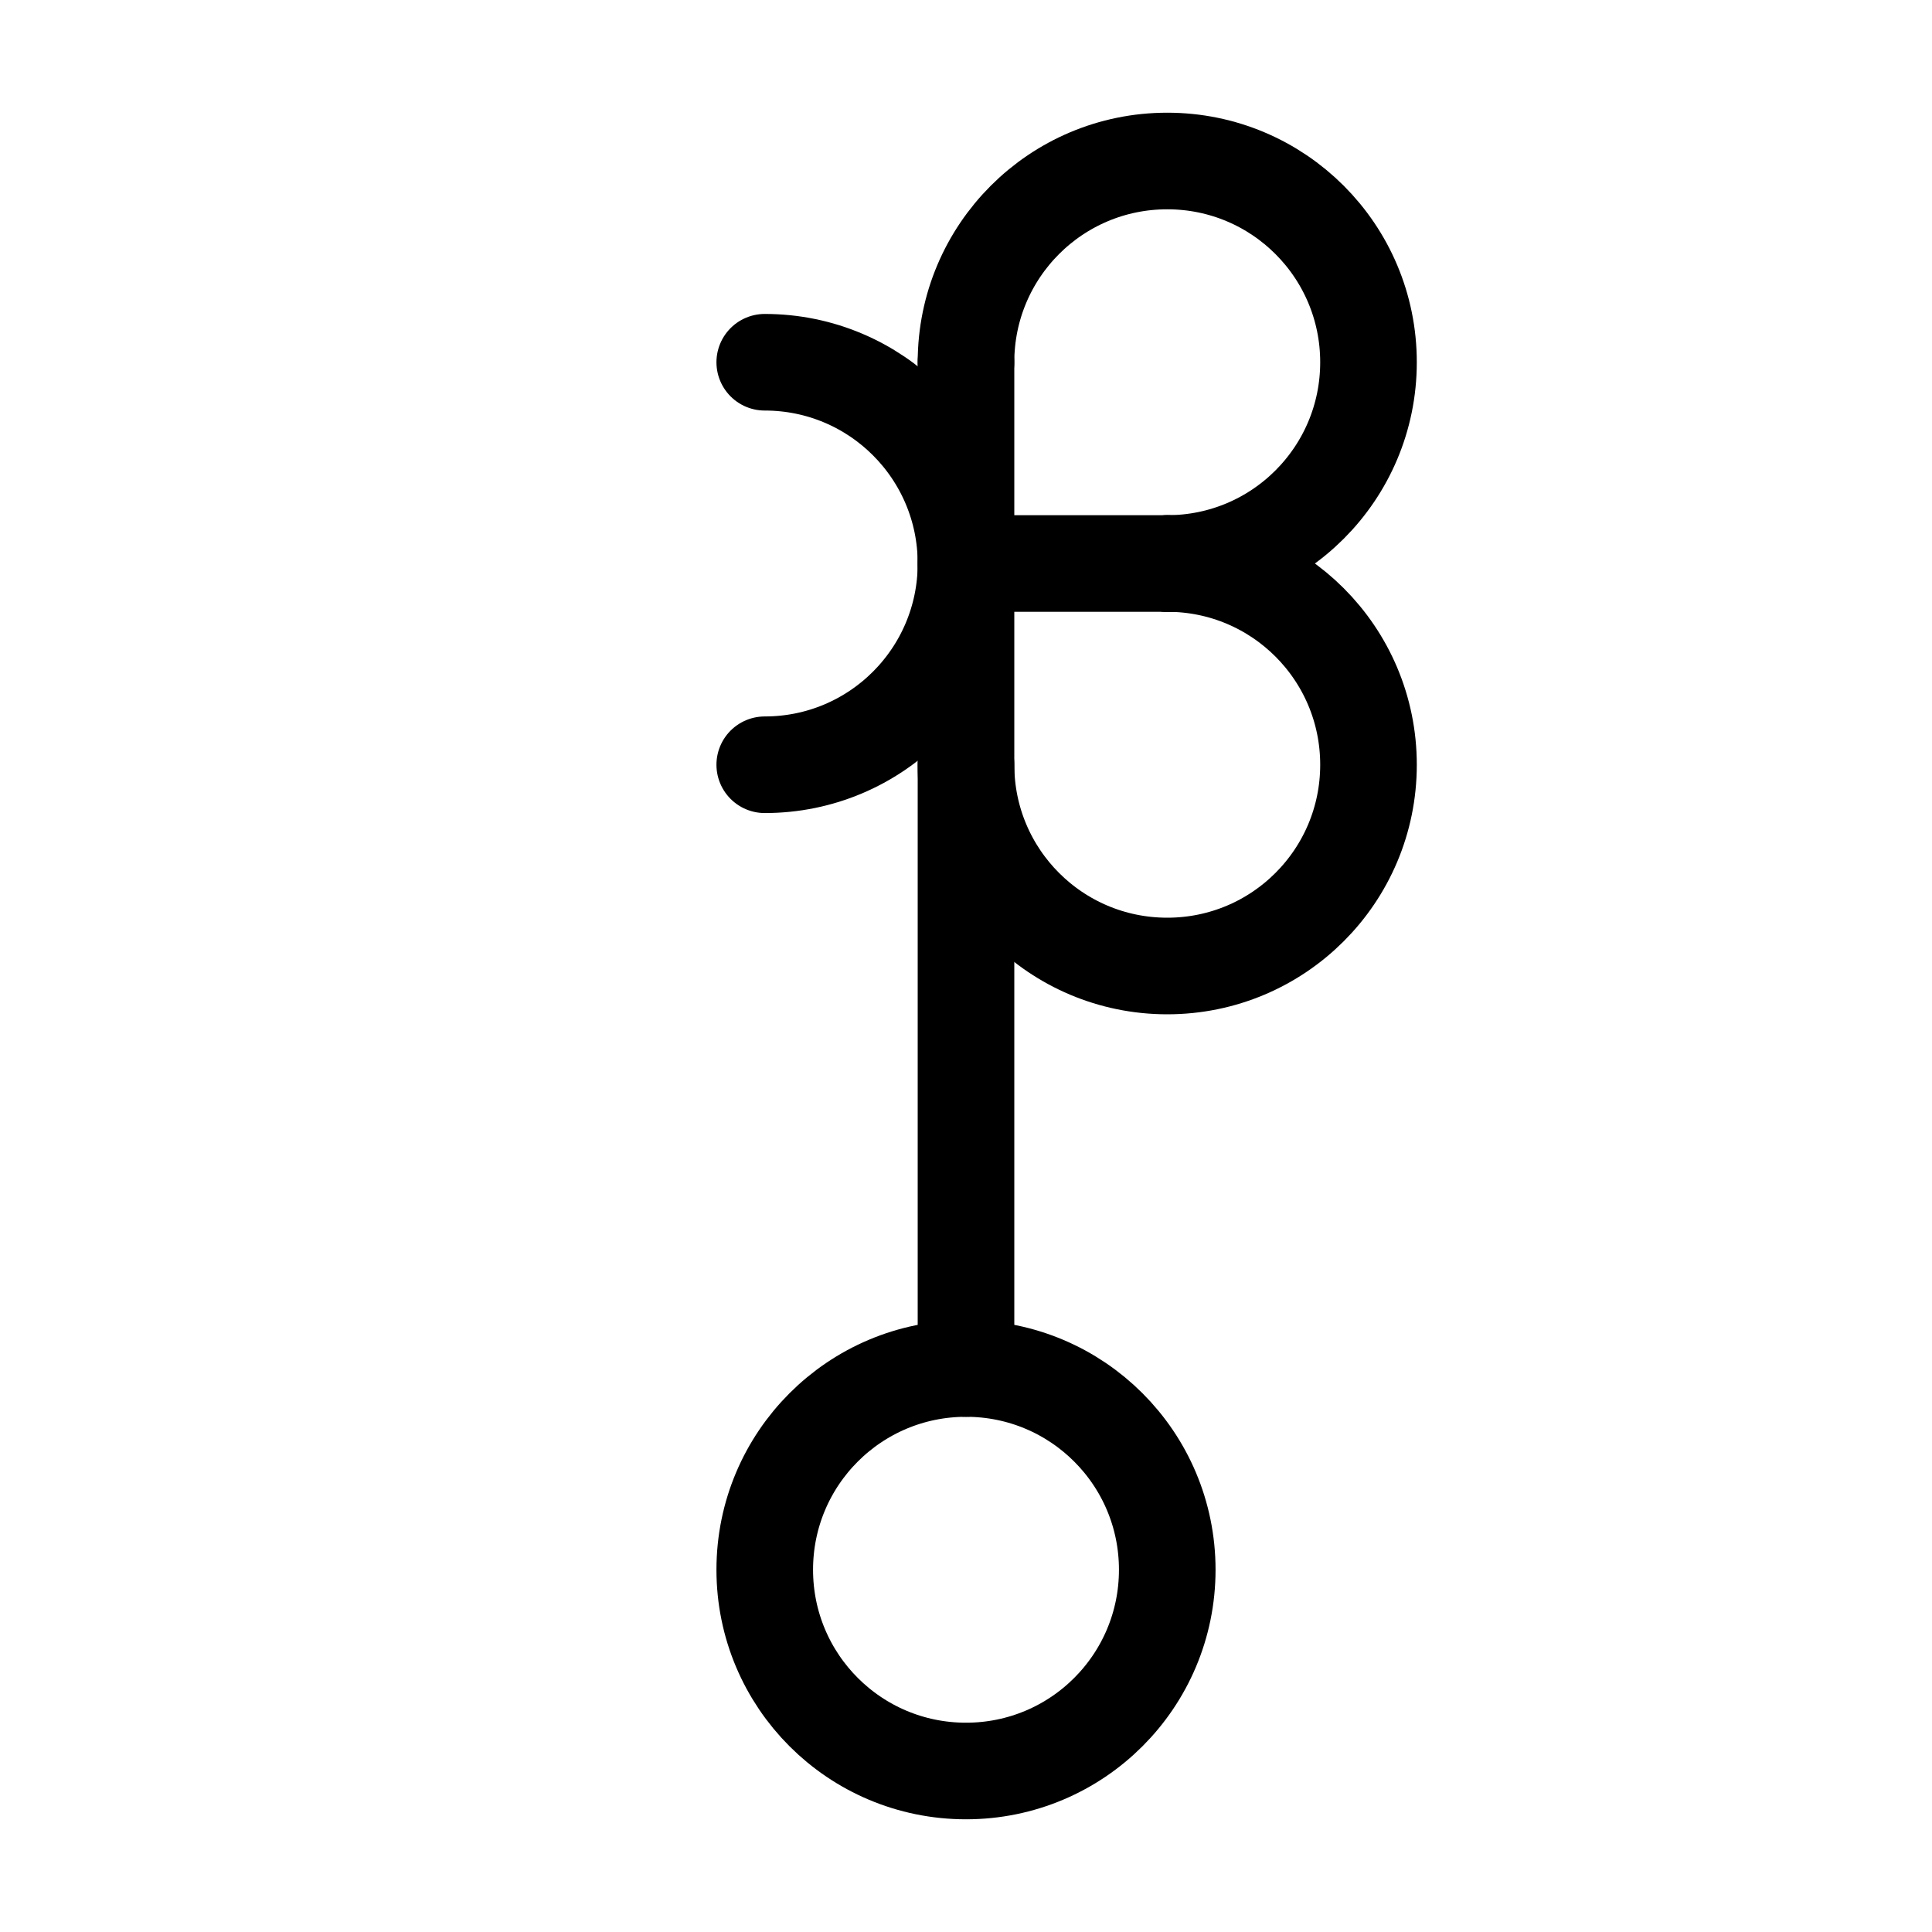
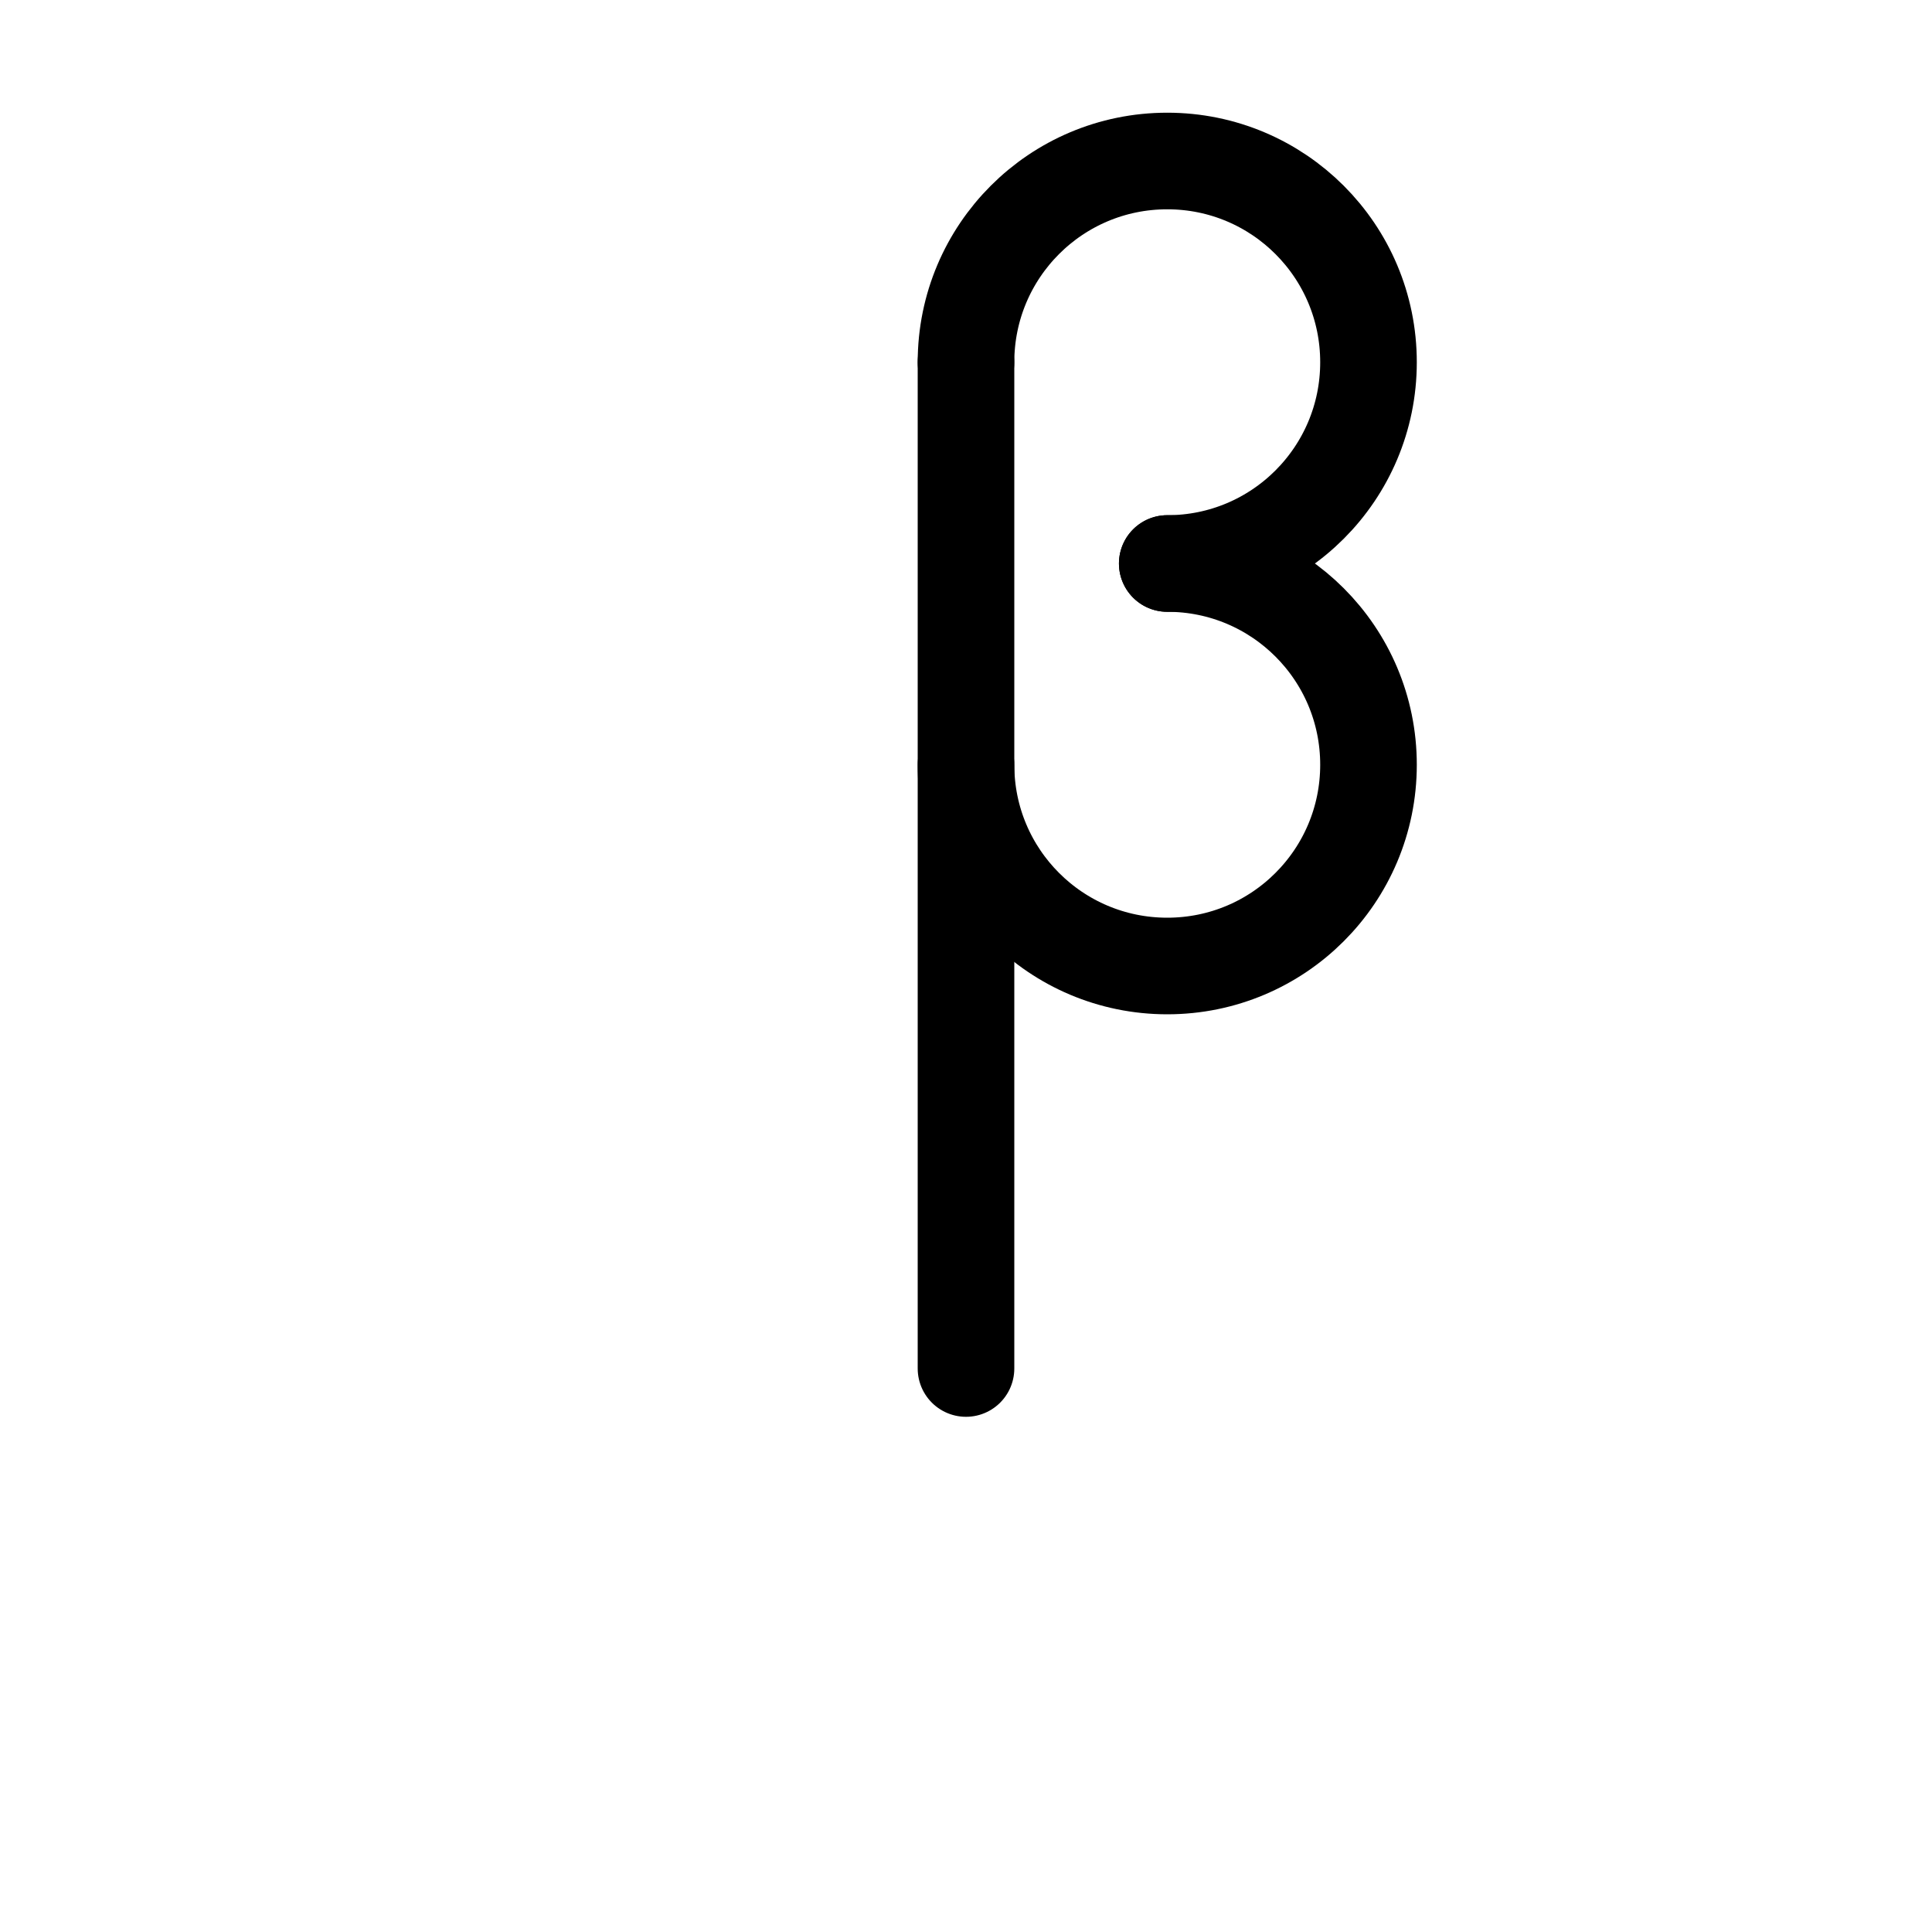
<svg xmlns="http://www.w3.org/2000/svg" xmlns:ns1="http://sodipodi.sourceforge.net/DTD/sodipodi-0.dtd" xmlns:ns2="http://www.inkscape.org/namespaces/inkscape" width="12pt" height="12pt" viewBox="0 0 12 12" version="1.1" id="svg13" ns1:docname="Belinda symbol (fixed width).svg" ns2:version="0.92.5 (2060ec1f9f, 2020-04-08)">
  <defs id="defs17" />
  <ns1:namedview pagecolor="#ffffff" bordercolor="#666666" borderopacity="1" objecttolerance="10" gridtolerance="10" guidetolerance="10" ns2:pageopacity="0" ns2:pageshadow="2" ns2:window-width="1920" ns2:window-height="1015" id="namedview15" showgrid="false" ns2:snap-midpoints="true" ns2:snap-smooth-nodes="true" ns2:zoom="29.5" ns2:cx="11.066672" ns2:cy="8" ns2:window-x="0" ns2:window-y="0" ns2:window-maximized="1" ns2:current-layer="svg13" />
-   <path ns2:connector-curvature="0" id="path2" d="M 7.25,9.75 C 7.25,9.059 6.691,8.5 6,8.5 5.309,8.5 4.75,9.059 4.75,9.75 4.75,10.441 5.309,11 6,11 6.691,11 7.25,10.441 7.25,9.75 Z m 0,0" style="fill:none;stroke:#000000;stroke-width:0.6;stroke-linecap:round;stroke-linejoin:round;stroke-miterlimit:10;stroke-dasharray:none;stroke-opacity:1" />
+   <path ns2:connector-curvature="0" id="path2" d="M 7.25,9.75 Z m 0,0" style="fill:none;stroke:#000000;stroke-width:0.6;stroke-linecap:round;stroke-linejoin:round;stroke-miterlimit:10;stroke-dasharray:none;stroke-opacity:1" />
  <path ns2:connector-curvature="0" id="path4" d="M 6,8.5 V 2.25" style="fill:none;stroke:#000000;stroke-width:0.6;stroke-linecap:round;stroke-linejoin:round;stroke-miterlimit:10;stroke-dasharray:none;stroke-opacity:1" />
-   <path ns2:connector-curvature="0" id="path8-5" d="m 4.75,4.75 c 0.691,0 1.25,-0.559 1.25,-1.25 0,-0.691 -0.559,-1.25 -1.25,-1.25" style="fill:none;stroke:#000000;stroke-width:0.6;stroke-linecap:round;stroke-linejoin:round;stroke-miterlimit:10;stroke-opacity:1" ns1:nodetypes="csc" />
  <path ns2:connector-curvature="0" id="path8-5-6" d="M 7.25,3.5 C 7.941,3.5 8.5,2.941 8.5,2.25 8.5,1.559 7.941,1 7.25,1 6.559,1 6,1.559 6,2.25" style="fill:none;stroke:#000000;stroke-width:0.6;stroke-linecap:round;stroke-linejoin:round;stroke-miterlimit:10;stroke-opacity:1" ns1:nodetypes="cssc" />
  <path ns2:connector-curvature="0" id="path8-5-9" d="m 6,4.75 c 0,0.691 0.559,1.25 1.25,1.25 0.691,0 1.25,-0.559 1.25,-1.25 0,-0.691 -0.559,-1.25 -1.25,-1.25" style="fill:none;stroke:#000000;stroke-width:0.6;stroke-linecap:round;stroke-linejoin:round;stroke-miterlimit:10;stroke-opacity:1" ns1:nodetypes="cssc" />
-   <path ns2:connector-curvature="0" id="path4-7" d="M 7.25,3.5 H 6" style="fill:none;stroke:#000000;stroke-width:0.6;stroke-linecap:round;stroke-linejoin:round;stroke-miterlimit:10;stroke-dasharray:none;stroke-opacity:1" ns1:nodetypes="cc" />
</svg>